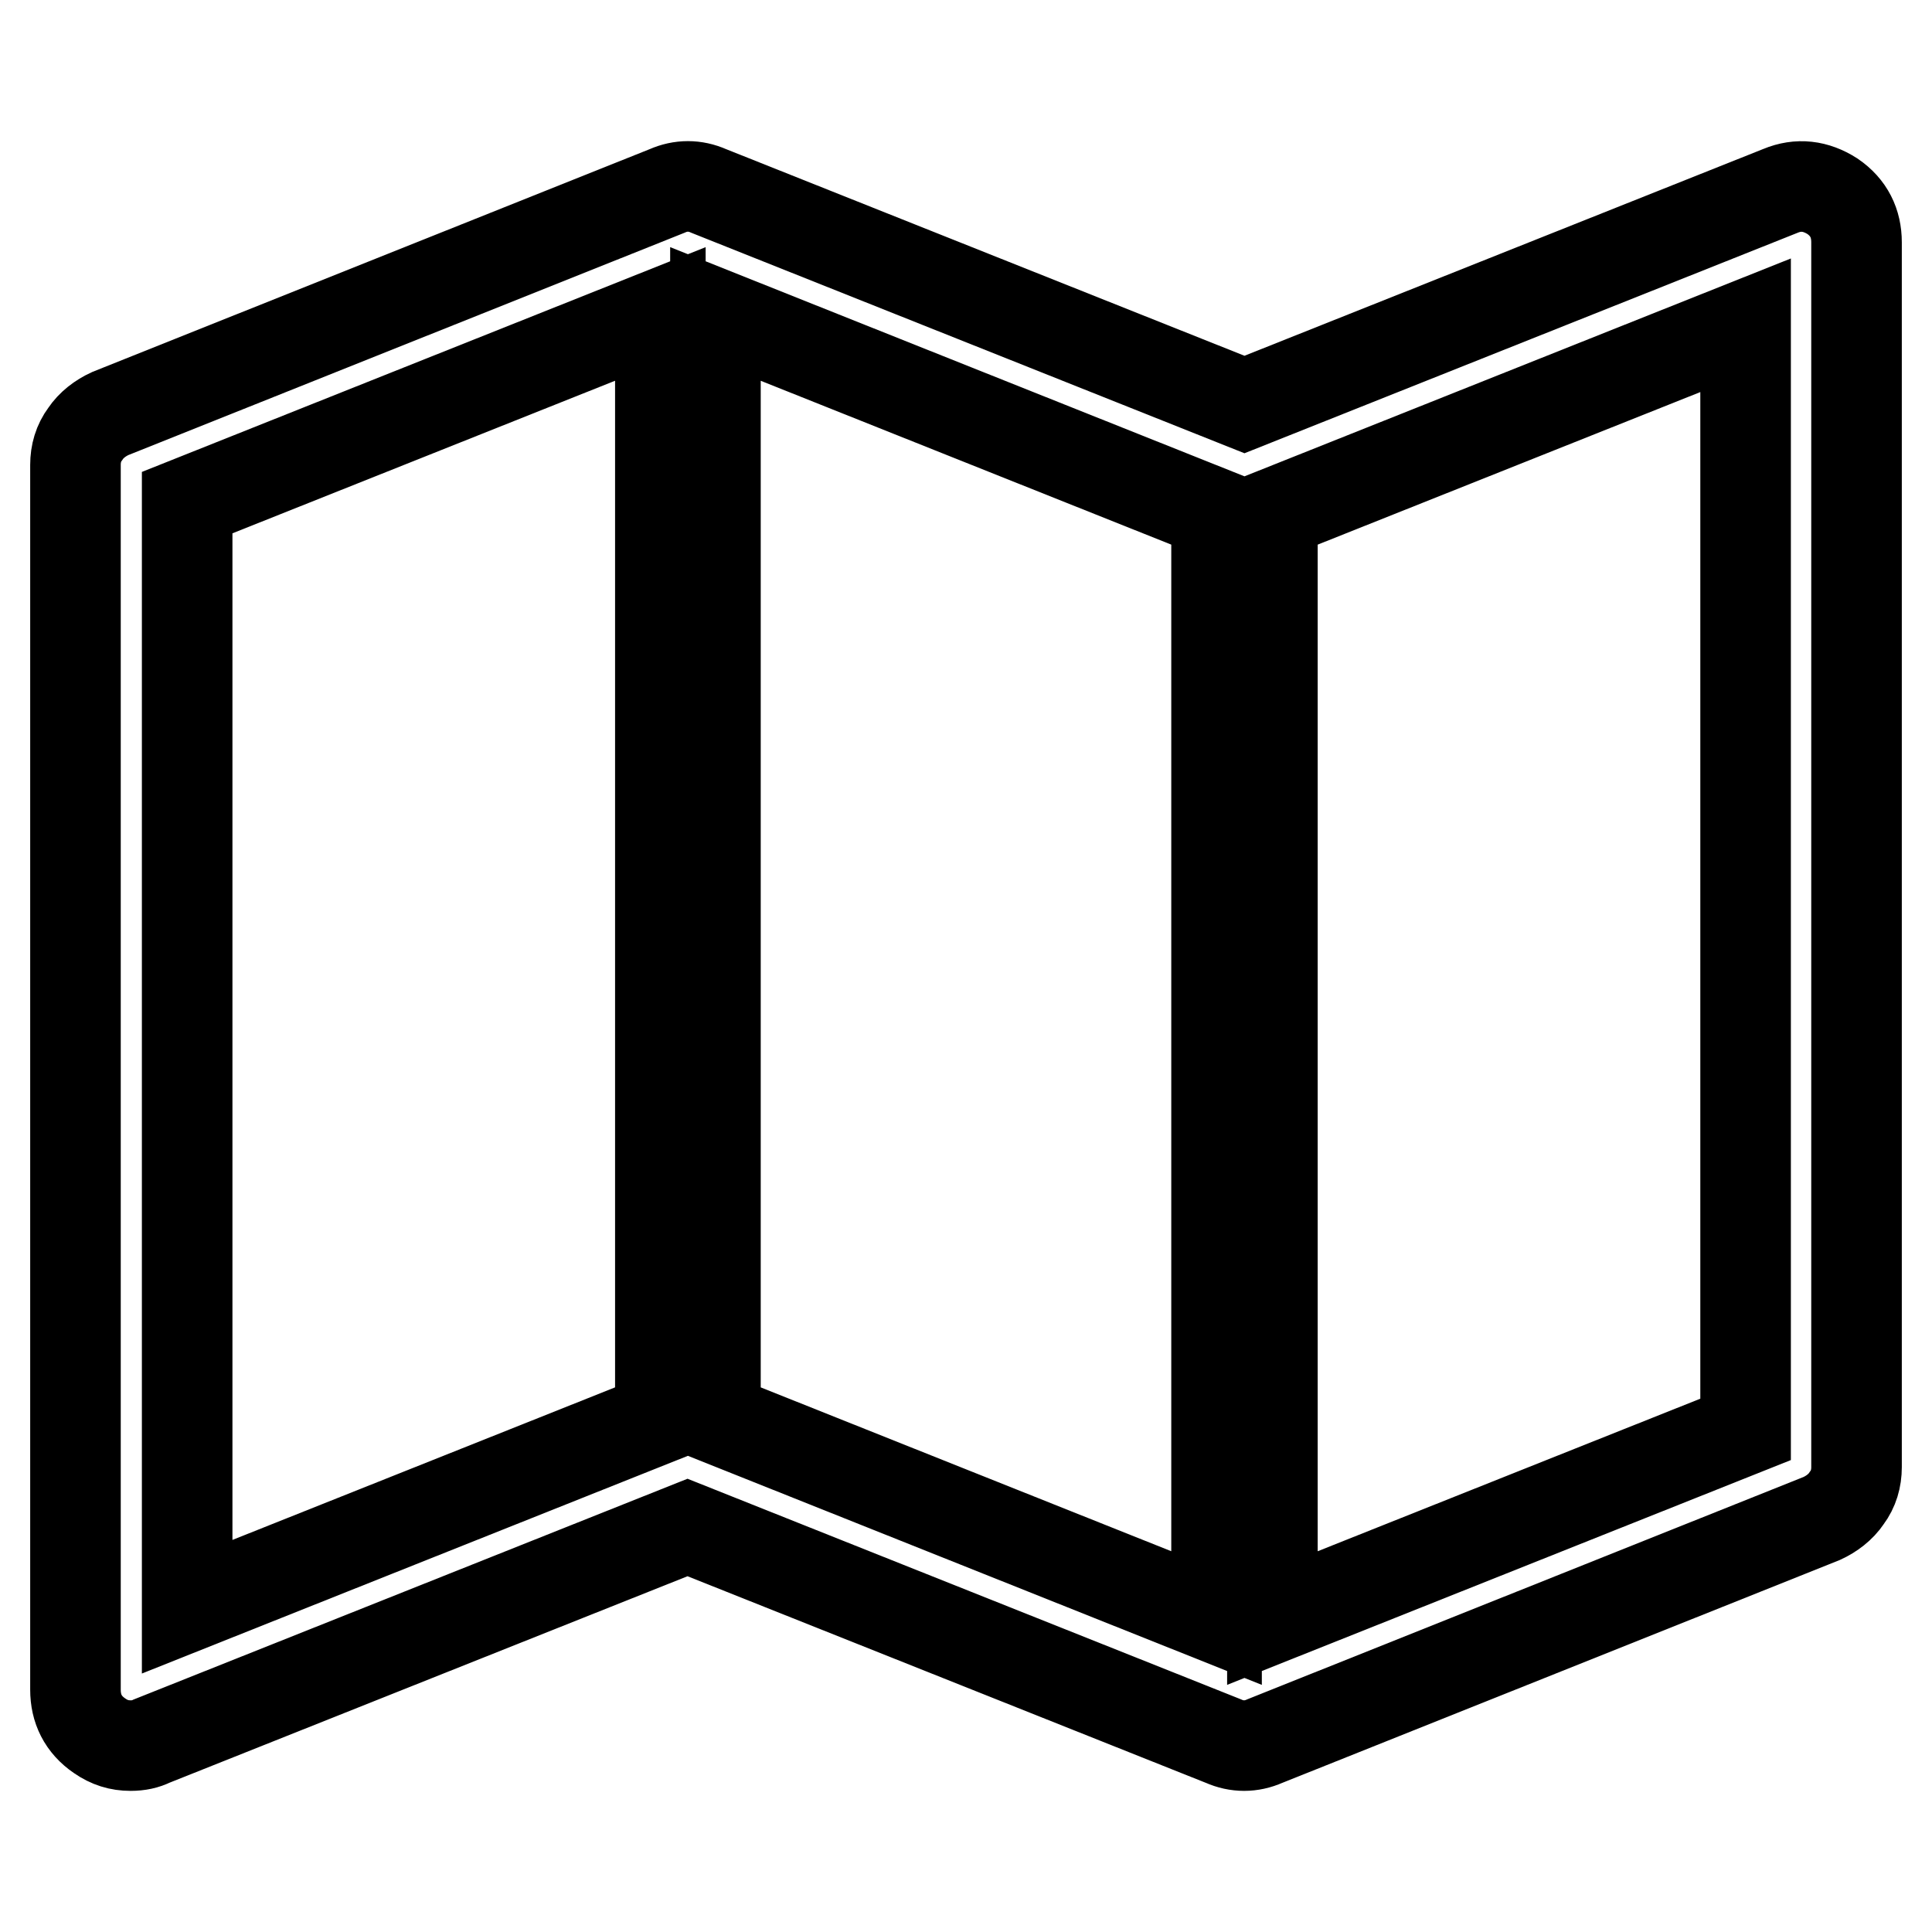
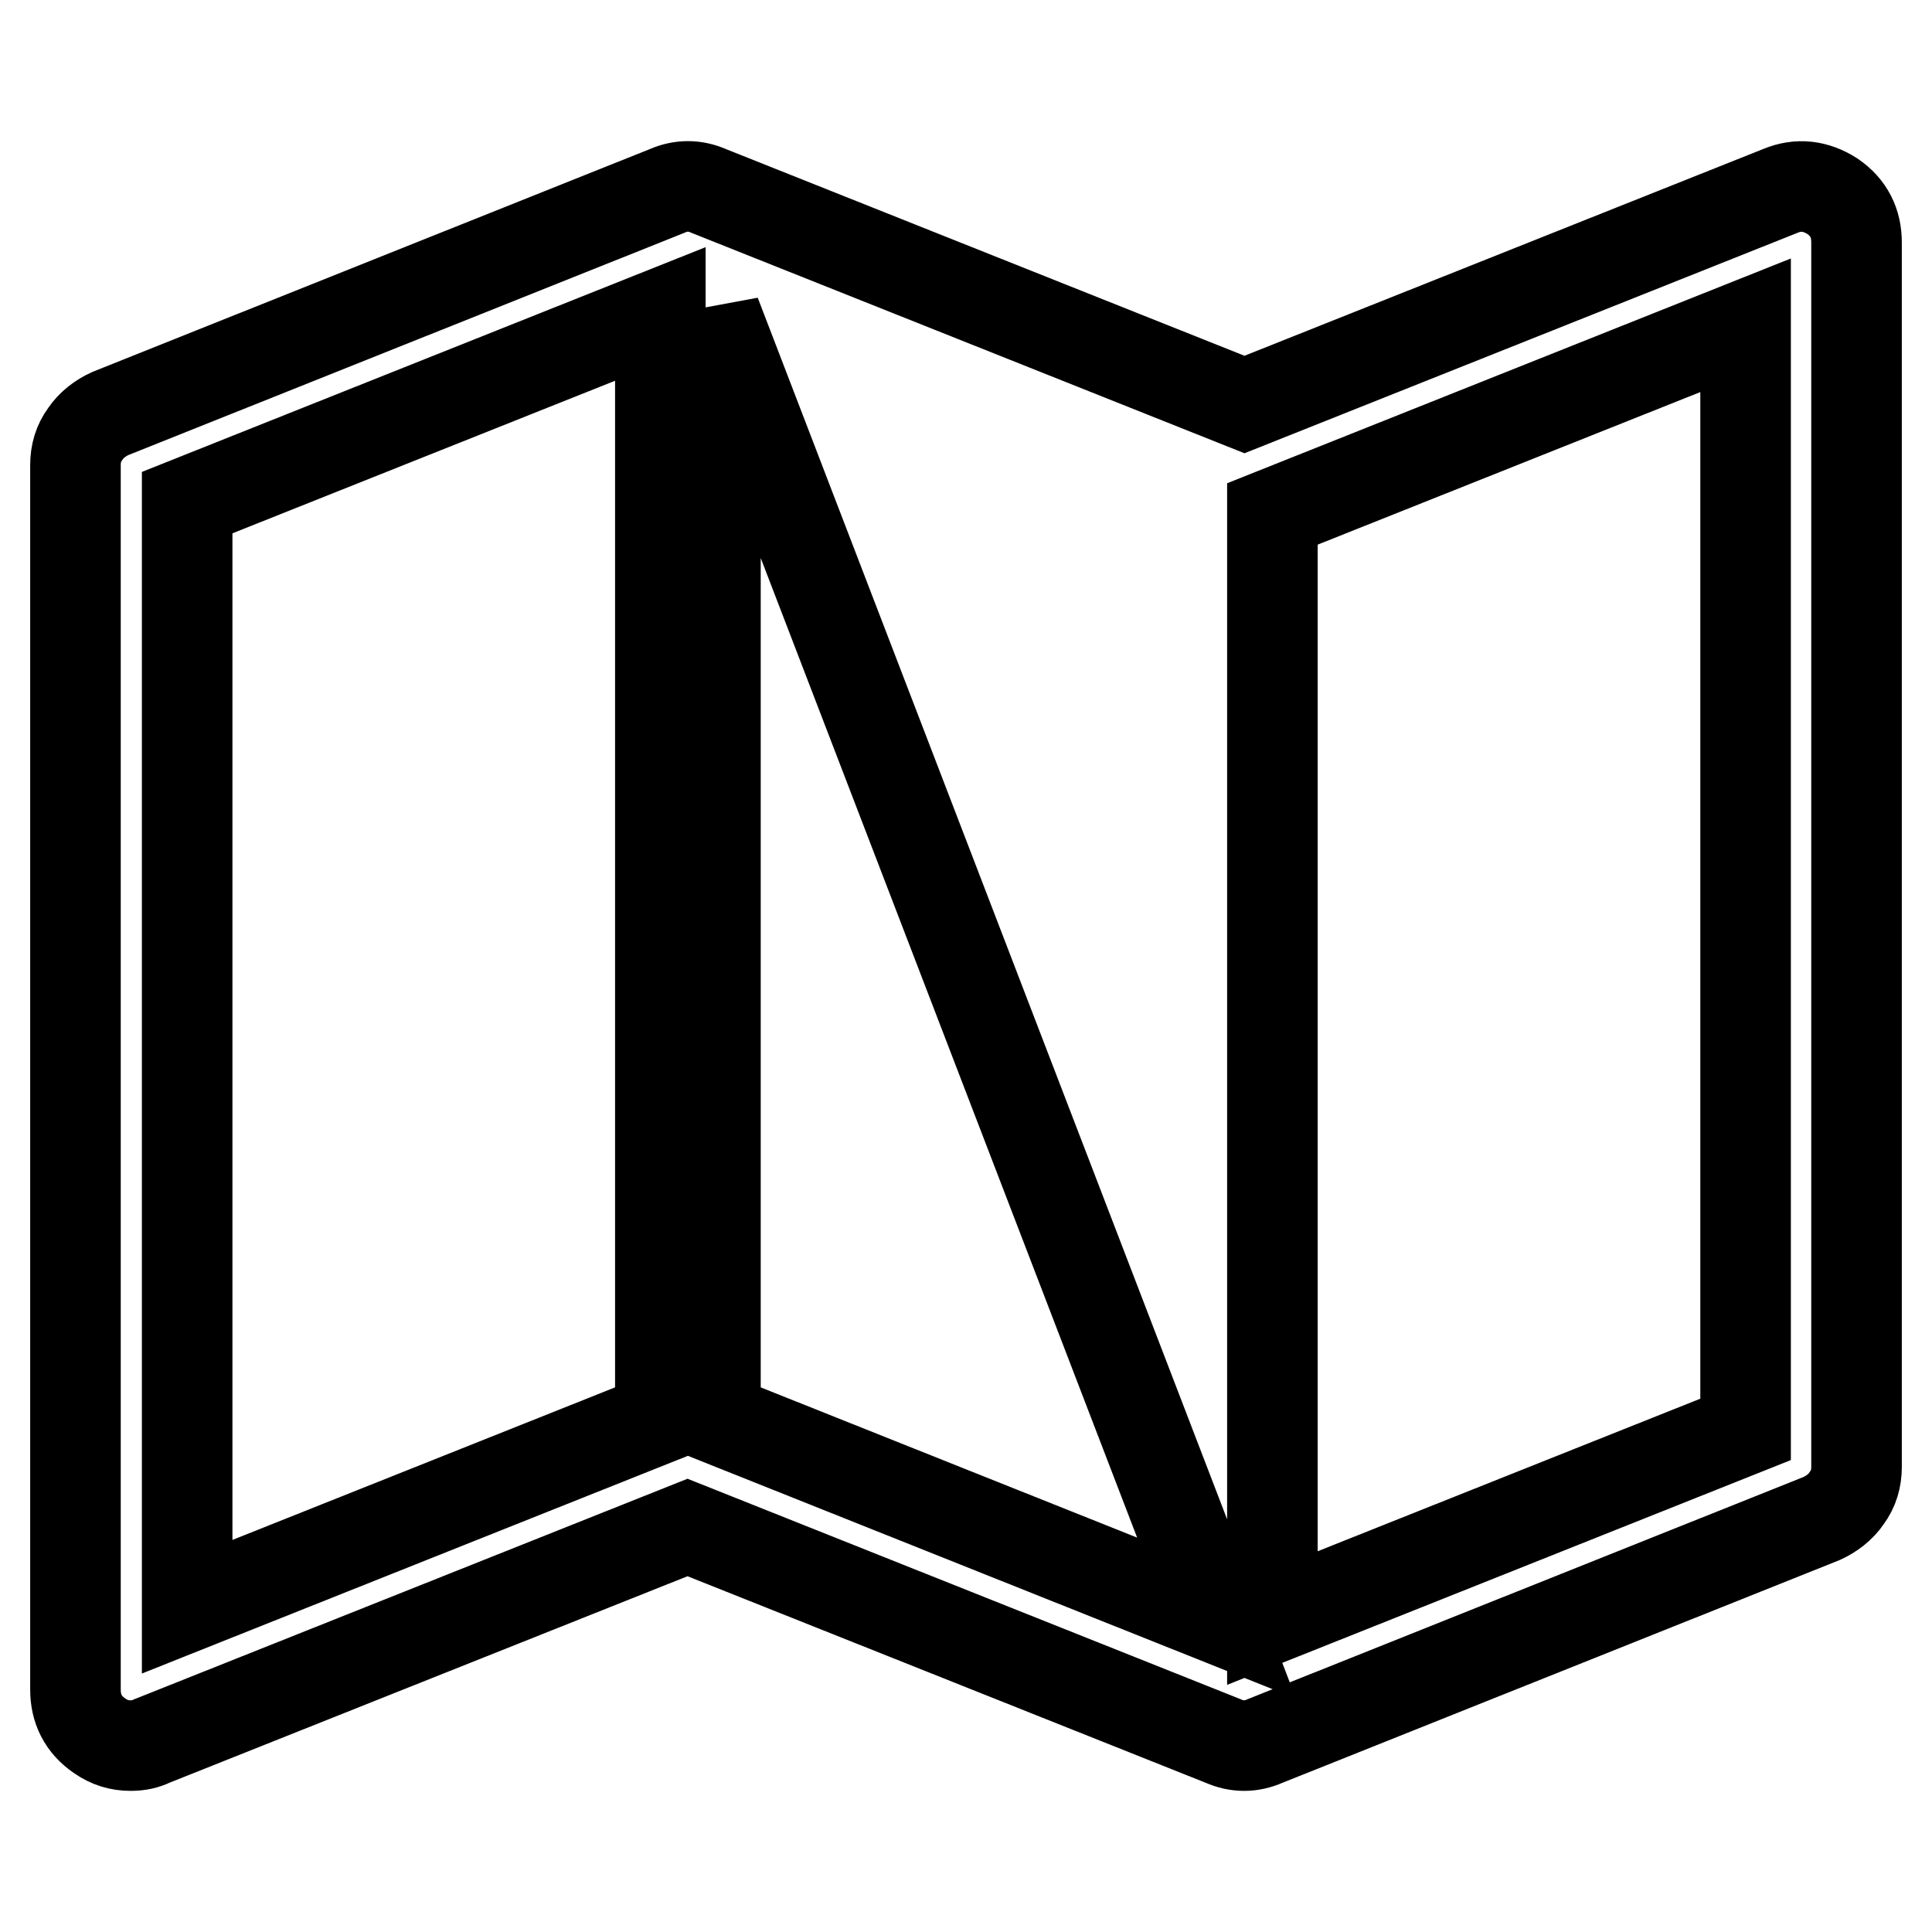
<svg xmlns="http://www.w3.org/2000/svg" version="1.1" x="0px" y="0px" viewBox="0 0 256 256" enable-background="new 0 0 256 256" xml:space="preserve">
  <g>
-     <path stroke-width="12" fill-opacity="0" stroke="#000000" d="M242.8,26c2.2,1.5,3.2,3.6,3.2,6.1v162.3c0,1.5-0.4,2.9-1.3,4.1c-0.8,1.2-2,2.1-3.3,2.7l-73.8,29.5 c-1.8,0.8-3.7,0.8-5.5,0l-71-28.3l-71,28.3c-0.8,0.4-1.7,0.6-2.8,0.6c-1.5,0-2.8-0.4-4.1-1.3c-2.2-1.5-3.2-3.6-3.2-6.1V61.6 c0-1.5,0.4-2.9,1.3-4.1c0.8-1.2,2-2.1,3.3-2.7l73.8-29.5c1.8-0.8,3.7-0.8,5.5,0l71,28.3l71-28.3C238.3,24.3,240.6,24.6,242.8,26z  M94.8,41.6v146.3l66.4,26.5V68.1L94.8,41.6z M24.8,66.6v146.3l62.7-25V41.6L24.8,66.6z M231.3,189.4V43.1l-62.7,25v146.3 L231.3,189.4z" />
+     <path stroke-width="12" fill-opacity="0" stroke="#000000" d="M242.8,26c2.2,1.5,3.2,3.6,3.2,6.1v162.3c0,1.5-0.4,2.9-1.3,4.1c-0.8,1.2-2,2.1-3.3,2.7l-73.8,29.5 c-1.8,0.8-3.7,0.8-5.5,0l-71-28.3l-71,28.3c-0.8,0.4-1.7,0.6-2.8,0.6c-1.5,0-2.8-0.4-4.1-1.3c-2.2-1.5-3.2-3.6-3.2-6.1V61.6 c0-1.5,0.4-2.9,1.3-4.1c0.8-1.2,2-2.1,3.3-2.7l73.8-29.5c1.8-0.8,3.7-0.8,5.5,0l71,28.3l71-28.3C238.3,24.3,240.6,24.6,242.8,26z  M94.8,41.6v146.3l66.4,26.5L94.8,41.6z M24.8,66.6v146.3l62.7-25V41.6L24.8,66.6z M231.3,189.4V43.1l-62.7,25v146.3 L231.3,189.4z" />
  </g>
</svg>